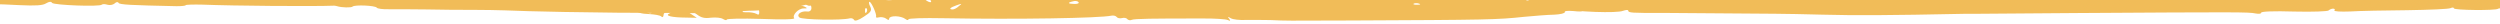
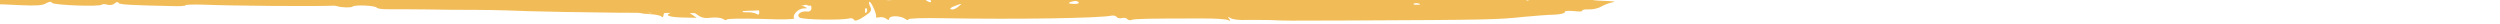
<svg xmlns="http://www.w3.org/2000/svg" width="1440" height="14" viewBox="0 0 1440 14" fill="none">
  <g clip-path="url(#clip0_1594_5407)">
-     <path fill-rule="evenodd" clip-rule="evenodd" d="M877.84 -7.519C878.633 -7.517 878.947 -6.944 878.469 -6.372C877.832 -5.687 878.617 -3.853 879.879 -2.361C881.299 -0.755 881.927 0.506 881.293 0.504C877.964 0.497 889.047 3.614 896.651 4.89C908.69 6.864 931.197 7.716 934.849 6.236C936.595 5.667 937.864 5.556 937.861 6.128C937.856 7.388 940.075 7.507 956.879 7.431C959.573 7.437 1008.24 7.775 1022.66 7.922C1027.89 7.934 1039.94 8.19 1049.61 8.441C1068.95 8.942 1087.18 8.869 1132.36 7.94L1137.91 7.952C1139.02 7.955 1165.33 7.785 1196.25 7.511C1289.14 6.919 1295.48 6.933 1299.13 7.743C1301.03 8.09 1302.45 7.979 1302.46 7.292C1302.46 6.605 1309.44 6.277 1321.48 6.648C1332.1 6.901 1340.82 6.577 1341.3 6.005C1341.94 5.434 1343.05 4.979 1343.84 4.981C1344.79 4.983 1345.11 5.441 1344.63 6.013C1344.15 6.584 1348.11 6.822 1353.66 6.606C1359.05 6.274 1373.8 5.964 1386.48 5.878C1399.16 5.678 1410.42 5.245 1411.53 4.675C1412.49 4.219 1413.44 4.221 1413.43 4.794C1413.43 5.939 1437.68 6.108 1438.8 5.08C1439.27 4.623 1442.6 4.63 1446.25 5.211C1450.05 5.678 1452.59 5.569 1452.11 5.11C1451.01 3.733 1455.13 3.857 1460.04 5.242C1462.25 5.82 1464.16 5.938 1464.16 5.366C1464.16 4.793 1465.59 4.568 1467.33 4.915C1469.07 5.262 1471.45 4.924 1472.57 4.24C1473.84 3.556 1477.64 3.221 1481.29 3.572C1485.09 3.81 1487.63 3.587 1487.15 3.013C1486.68 2.439 1487 1.753 1487.95 1.297C1488.75 0.955 1489.54 1.186 1489.54 1.759C1489.54 2.446 1490.96 3.022 1492.7 3.025C1494.45 3.029 1495.88 2.46 1495.88 1.888C1495.88 1.2 1495.25 0.741 1494.3 0.739C1493.51 0.737 1493.19 -0.065 1493.67 -0.98C1494.47 -2.352 1493.52 -2.584 1489.71 -2.249C1485.91 -1.914 1484.8 -2.26 1485.12 -3.748C1485.45 -4.892 1484.5 -5.467 1482.91 -5.47C1481.33 -5.359 1480.38 -5.59 1480.85 -6.047C1481.17 -6.505 1480.55 -8.224 1479.28 -9.944C1478.02 -11.665 1477.55 -13.04 1478.19 -13.153C1478.82 -13.151 1477.87 -13.611 1476.13 -14.073C1474.39 -14.65 1469.16 -15.005 1464.72 -14.901C1457.9 -14.687 1456.8 -14.918 1458.23 -16.175C1459.5 -17.431 1459.19 -17.547 1456.17 -17.21C1454.11 -16.871 1452.05 -16.647 1451.57 -16.533C1451.1 -16.42 1449.03 -16.424 1446.97 -16.544C1444.28 -16.664 1443.64 -16.322 1444.59 -15.175C1445.38 -14.372 1446.17 -12.652 1446.32 -11.507C1446.79 -9.559 1446.47 -9.56 1443.31 -12.086C1441.26 -13.579 1440.31 -15.185 1440.95 -15.527C1441.74 -15.983 1441.43 -16.671 1440.32 -17.131C1439.21 -17.706 1437.31 -17.138 1435.56 -15.539C1432.85 -13.14 1432.69 -13.141 1431.75 -15.433C1430.34 -18.757 1428.12 -18.304 1429.05 -14.866C1429.36 -13.263 1430.47 -12.001 1431.42 -11.998C1432.37 -11.996 1432.69 -11.652 1432.21 -11.31C1431.57 -10.967 1429.67 -11.315 1427.77 -12.007C1424.77 -13.158 1424.61 -13.159 1426.5 -10.979C1427.45 -9.717 1428.87 -8.912 1429.35 -9.14C1429.98 -9.368 1430.46 -8.909 1430.45 -7.993C1430.45 -7.077 1429.49 -6.277 1428.22 -6.28C1427.12 -6.283 1426.32 -6.628 1426.49 -7.2C1426.65 -7.658 1425.86 -9.263 1424.76 -10.754C1423.65 -12.245 1423.34 -13.734 1423.98 -14.191C1427.63 -16.015 1425.74 -17.508 1420.5 -17.176C1416.7 -17.07 1414.64 -17.418 1414.01 -18.564C1413.22 -19.826 1412.59 -19.827 1410.2 -18.23C1407.82 -16.746 1407.19 -16.633 1407.19 -17.893C1407.2 -19.267 1406.88 -19.153 1405.61 -17.782C1404.65 -16.753 1404.8 -15.837 1405.75 -15.377C1406.86 -14.916 1406.38 -14.345 1404.96 -14.005C1403.05 -13.436 1402.42 -14.01 1402.43 -15.957C1402.44 -17.904 1401.17 -19.051 1397.85 -19.86C1395.47 -20.438 1392.46 -20.56 1391.19 -20.104C1390.08 -19.534 1388.65 -19.309 1388.02 -19.654C1387.38 -19.884 1386.43 -19.657 1385.8 -18.971C1385.32 -18.4 1384.05 -17.83 1383.1 -17.832C1381.99 -17.835 1382.15 -18.407 1383.26 -19.435C1384.85 -20.691 1384.54 -21.264 1382 -21.843C1380.1 -22.191 1377.88 -22.195 1376.77 -21.625C1374.07 -20.486 1370.9 -20.494 1366.47 -21.534C1363.62 -22.228 1363.14 -22 1363.77 -20.395C1364.24 -19.363 1363.61 -19.708 1362.34 -21.2C1360.77 -23.035 1359.82 -23.496 1359.34 -22.466C1358.86 -21.208 1357.75 -21.325 1353.63 -22.823C1350.78 -23.745 1348.88 -24.207 1349.36 -23.634C1350.62 -22.257 1345.06 -21.124 1343.17 -22.503C1341.27 -23.881 1336.83 -24.12 1338.1 -22.743C1339.2 -21.366 1326.36 -21.281 1322.72 -22.663C1320.66 -23.584 1319.24 -23.587 1317.96 -22.674C1315.74 -21.076 1313.2 -21.081 1314.48 -22.567C1315.11 -23.253 1312.9 -23.716 1308.93 -23.725C1304.97 -23.734 1302.75 -24.197 1303.39 -24.882C1304.98 -26.825 1302.6 -26.144 1298.95 -23.633C1295.93 -21.693 1295.45 -21.579 1294.98 -23.069C1294.67 -24.215 1293.72 -24.561 1292.61 -24.105C1288.95 -22.51 1281.19 -22.757 1278.34 -24.71C1273.44 -27.927 1252.99 -27.057 1255.83 -23.73C1257.25 -22.123 1255.51 -22.471 1252.82 -24.538C1251.4 -25.457 1250.29 -25.803 1250.29 -25.116C1250.28 -24.429 1249.17 -23.859 1247.74 -23.862C1246.48 -23.865 1245.68 -24.325 1246.32 -25.011C1246.8 -25.582 1245.22 -25.929 1242.52 -25.821C1239.98 -25.712 1238.24 -25.258 1238.55 -24.799C1239.66 -23.423 1236.17 -22.629 1229.19 -22.53C1225.54 -22.538 1221.58 -21.975 1220.47 -21.405C1219.04 -20.492 1218.72 -20.607 1219.36 -21.865C1220.16 -23.238 1219.37 -23.583 1216.35 -23.36C1213.82 -23.137 1211.6 -23.715 1210.65 -24.862C1209.71 -26.085 1209.18 -26.125 1209.07 -24.98C1209.06 -23.835 1207.32 -22.808 1205.1 -22.584C1203.03 -22.245 1201.61 -22.478 1202.09 -22.935C1202.56 -23.506 1202.09 -23.965 1201.3 -23.967C1200.35 -23.969 1199.55 -23.398 1199.55 -22.826C1199.54 -22.024 1198.28 -22.142 1195.9 -23.063C1190.84 -25.136 1186.88 -25.373 1186.87 -23.656C1186.86 -21.938 1186.55 -21.939 1176.08 -21.276C1172.43 -21.055 1169.42 -21.405 1169.43 -21.977C1169.43 -22.55 1168.64 -22.666 1167.68 -22.21C1166.73 -21.869 1160.86 -21.424 1154.68 -21.209C1147.86 -21.11 1143.26 -20.548 1142.78 -19.747C1142.46 -18.947 1141.51 -18.376 1140.72 -18.378C1139.77 -18.38 1139.45 -18.839 1139.93 -19.41C1141.52 -21.124 1135.98 -21.938 1133.28 -20.456C1131.37 -19.315 1130.73 -19.316 1130.26 -20.463C1129.79 -21.151 1128.84 -21.611 1128.05 -21.155C1127.25 -20.813 1126.62 -21.272 1126.63 -22.188C1126.63 -23.906 1117.75 -23.582 1116.16 -21.754C1115.68 -21.182 1114.57 -20.727 1113.78 -20.729C1112.83 -20.731 1112.67 -21.304 1113.31 -22.104C1114.1 -22.904 1113.63 -23.134 1112.04 -22.679C1110.62 -22.339 1108.71 -22.687 1107.61 -23.376C1106.19 -24.41 1105.87 -24.411 1106.5 -23.493C1107.13 -22.69 1106.49 -21.776 1105.06 -21.435C1103.79 -21.095 1103 -21.211 1103.48 -21.782C1103.96 -22.354 1103.33 -23.157 1101.9 -23.504C1100.63 -23.85 1100 -23.737 1100.47 -23.049C1100.95 -22.361 1100.63 -21.903 1099.83 -21.905C1096.82 -21.912 1095.71 -21.685 1092.69 -20.547C1090.63 -19.75 1090.15 -19.751 1090.79 -20.666C1091.43 -21.352 1090.96 -21.925 1089.53 -21.928C1088.26 -21.931 1086.67 -21.362 1086.2 -20.676C1085.4 -19.991 1084.45 -20.108 1083.35 -21.37C1081.61 -22.862 1080.97 -22.749 1077 -20.239C1073.5 -17.842 1072.71 -17.615 1072.71 -19.218C1072.72 -20.707 1072.25 -20.822 1070.5 -19.796C1068.75 -18.769 1068.12 -18.77 1067.64 -19.802C1067.33 -20.604 1065.75 -21.295 1064.32 -21.527C1062.9 -21.645 1061.94 -21.303 1062.58 -20.729C1063.05 -20.156 1062.25 -19.7 1060.99 -19.702C1059.56 -19.706 1058.45 -20.281 1058.46 -21.082C1058.46 -22.113 1057.98 -22.114 1056.55 -21.087C1054.49 -19.602 1047.99 -19.274 1046.88 -20.65C1046.57 -21.109 1046.57 -20.765 1046.72 -20.078C1047.5 -18.015 1044.18 -18.252 1040.54 -20.55C1037.85 -22.388 1037.54 -22.389 1036.1 -20.789C1035.15 -19.532 1033.08 -19.078 1029.6 -19.315C1026.75 -19.665 1022.78 -19.216 1020.88 -18.533C1018.33 -17.508 1015.64 -17.514 1011.05 -18.441C1006.29 -19.253 1004.23 -19.258 1003.28 -18.229C1002.64 -17.544 1000.74 -16.975 998.992 -16.979C997.248 -16.983 995.977 -16.299 996.291 -15.497C996.446 -14.58 995.968 -14.238 995.019 -14.698C994.07 -15.158 993.599 -16.19 994.078 -16.99C994.558 -17.905 993.767 -18.365 992.181 -18.14C990.753 -17.914 989.484 -17.688 989.483 -17.573C989.483 -17.459 986.787 -17.236 983.457 -17.014C978.383 -16.682 977.274 -16.914 976.016 -19.092C975.072 -20.926 974.597 -21.042 974.591 -19.668C974.423 -17.493 969.662 -16.129 965.862 -17.168C964.279 -17.63 963.009 -17.175 962.369 -15.917C961.57 -14.43 960.935 -14.317 959.989 -15.464C959.359 -16.267 957.301 -17.073 955.558 -17.306C952.548 -17.656 951.593 -16.628 952.055 -13.65C952.211 -13.077 951.261 -13.308 950.157 -14.456C948.577 -15.833 946.042 -16.182 939.542 -15.968C934.785 -15.75 930.661 -15.072 930.341 -14.386C930.02 -13.585 929.07 -13.701 927.647 -14.621C926.541 -15.425 925.911 -16.342 926.23 -16.799C926.707 -17.256 925.599 -17.488 923.854 -17.377C922.111 -17.381 920.999 -16.926 921.473 -16.467C921.788 -16.008 920.517 -15.438 918.454 -14.985C913.219 -13.966 912.585 -14.082 912.594 -16.258C912.601 -17.861 911.967 -17.748 909.263 -15.578C906.718 -13.637 905.448 -13.296 904.66 -14.329C903.871 -15.247 902.604 -15.364 901.333 -14.794C898.474 -13.541 888.804 -13.448 888.809 -14.708C888.811 -15.166 887.543 -15.054 885.796 -14.486C884.208 -13.802 882.306 -13.692 881.673 -14.152C880.409 -15.07 876.112 -11.187 876.103 -9.011C876.1 -8.21 876.889 -7.521 877.84 -7.519ZM883.693 -4.643C884.167 -4.298 883.688 -3.383 882.575 -2.584C880.985 -1.557 880.827 -1.672 881.785 -3.273C882.266 -4.417 883.219 -4.988 883.693 -4.643ZM911.944 -12.48C913.214 -12.821 913.847 -12.705 913.369 -12.019C912.89 -11.333 911.779 -10.878 910.828 -10.88C908.608 -10.885 909.087 -11.685 911.944 -12.48ZM941.105 -10.812C941.898 -10.81 942.688 -10.35 942.685 -9.663C942.683 -9.09 941.888 -8.52 941.095 -8.521C940.144 -8.524 939.512 -9.098 939.515 -9.67C939.518 -10.357 940.154 -10.814 941.105 -10.812ZM984.397 -14.264C985.818 -13.116 985.659 -13.002 983.443 -13.694C981.859 -14.041 981.069 -14.729 981.547 -15.072C982.024 -15.414 983.29 -15.068 984.397 -14.264ZM1028.31 -15.196C1029.1 -15.194 1029.89 -14.62 1029.89 -13.932C1029.89 -13.36 1029.09 -13.133 1028.3 -13.478C1027.35 -13.824 1026.72 -14.398 1026.72 -14.741C1026.72 -14.97 1027.36 -15.198 1028.31 -15.196ZM1081.92 -21.373C1082.39 -21.028 1081.91 -20.113 1080.8 -19.314C1079.21 -18.287 1079.05 -18.402 1080.01 -20.003C1080.49 -21.147 1081.44 -21.718 1081.92 -21.373ZM1086.18 -16.669C1087.44 -16.208 1088.55 -15.747 1088.55 -15.518C1088.55 -15.289 1087.44 -15.063 1086.17 -15.065C1084.9 -15.068 1083.8 -15.529 1083.8 -16.216C1083.8 -16.788 1084.91 -17.015 1086.18 -16.669ZM1192.26 -23.987C1192.58 -23.987 1193.37 -23.183 1193.84 -22.152C1194.31 -21.235 1194.15 -20.777 1193.2 -21.122C1191.62 -21.813 1190.99 -23.99 1192.26 -23.987ZM1273.75 -25.521C1274.22 -25.177 1273.74 -24.262 1272.63 -23.463C1271.04 -22.436 1270.88 -22.551 1271.84 -24.152C1272.32 -25.296 1273.27 -25.866 1273.75 -25.521ZM1322.39 -18.771C1323.65 -18.768 1324.29 -18.308 1323.81 -17.737C1323.33 -17.165 1322.22 -17.053 1321.43 -17.399C1319.37 -18.434 1319.69 -18.777 1322.39 -18.771ZM1358.79 -6.207C1359.27 -5.863 1358.47 -5.178 1356.88 -4.838C1354.66 -4.156 1354.5 -4.27 1355.93 -5.412C1357.05 -6.211 1358.32 -6.552 1358.79 -6.207ZM1371.37 -19.004C1371.85 -19.003 1372.64 -18.543 1373.11 -17.855C1373.58 -17.281 1373.26 -16.709 1372.47 -16.711C1371.52 -16.713 1370.73 -17.288 1370.73 -17.86C1370.73 -18.547 1371.05 -19.005 1371.37 -19.004ZM1378.63 -12.69C1379.43 -13.031 1380.22 -12.572 1380.22 -11.541C1380.21 -10.511 1379.42 -10.054 1378.62 -10.4C1377.68 -10.745 1377.04 -11.319 1377.04 -11.548C1377.05 -11.777 1377.68 -12.348 1378.63 -12.69ZM1382.14 -16.346C1383.4 -16 1382.93 -15.657 1381.18 -15.661C1379.44 -15.551 1378.49 -15.896 1379.13 -16.238C1379.6 -16.581 1381.03 -16.692 1382.14 -16.346ZM1384.35 -14.394C1385.62 -14.392 1386.25 -13.818 1385.77 -13.246C1385.13 -12.561 1384.02 -12.334 1383.23 -12.679C1381.02 -13.715 1381.5 -14.401 1384.35 -14.394ZM1394.67 -18.379C1396.57 -18.833 1398.79 -18.599 1399.9 -17.795C1401.16 -16.647 1401.16 -16.532 1399.74 -17.108C1398.79 -17.454 1397.52 -17.342 1396.88 -16.656C1395.61 -15.171 1391.33 -15.18 1391.33 -16.554C1391.34 -17.127 1392.77 -18.04 1394.67 -18.379ZM1411.9 -6.317C1413.64 -5.626 1415.06 -4.821 1415.06 -4.478C1415.06 -4.249 1413.63 -4.481 1411.89 -5.172C1410.15 -5.863 1408.73 -6.668 1408.73 -7.011C1408.73 -7.24 1410.16 -7.008 1411.9 -6.317ZM1427.73 -2.846C1428.53 -2.844 1429.32 -2.27 1429.31 -1.583C1429.31 -1.01 1428.52 -0.783 1427.73 -1.129C1426.78 -1.474 1426.15 -2.048 1426.15 -2.392C1426.15 -2.621 1426.78 -2.848 1427.73 -2.846ZM1436.62 -5.46C1437.09 -4.657 1438.52 -4.425 1439.95 -4.765C1441.54 -5.22 1442.17 -4.989 1441.53 -4.304C1440.9 -3.618 1441.21 -2.816 1442.32 -2.584C1443.43 -2.238 1443.11 -1.781 1441.36 -1.327C1439.93 -0.872 1438.98 -0.989 1439.46 -1.56C1439.94 -2.132 1439.31 -2.82 1438.04 -3.281C1436.77 -3.627 1435.67 -4.546 1435.83 -5.347C1435.83 -6.378 1436.15 -6.491 1436.62 -5.46ZM1467.38 -6.765C1472.77 -6.753 1473.72 -5.605 1469.12 -4.7C1466.9 -4.361 1462.62 -5.63 1462.63 -6.775L1467.38 -6.765ZM1469.31 -13.745C1474.07 -13.505 1477.23 -12.01 1475.96 -10.524C1475.32 -9.838 1474.37 -9.841 1473.26 -10.645C1472.32 -11.334 1470.26 -11.911 1468.67 -11.915C1467.09 -11.918 1465.82 -12.379 1465.82 -12.837C1465.83 -13.409 1467.41 -13.749 1469.31 -13.745ZM1476.72 -2.85C1474.98 -3.656 1475.14 -3.885 1477.36 -3.88C1480.53 -3.872 1480.36 -1.354 1477.19 -0.903C1475.76 -0.677 1475.76 -0.791 1477.03 -1.247C1478.3 -1.702 1478.14 -2.16 1476.72 -2.85ZM1477.21 -7.773C1477.85 -7.428 1478.48 -6.74 1478.48 -6.053C1478.47 -5.48 1477.84 -5.023 1477.2 -5.025C1476.41 -5.027 1475.78 -5.83 1475.78 -6.746C1475.79 -7.662 1476.42 -8.118 1477.21 -7.773Z" fill="#F1BC58" />
    <path fill-rule="evenodd" clip-rule="evenodd" d="M365.523 5.752C366.896 7.154 369.558 8.01 373.678 8.093C377.001 8.275 380.311 8.8 380.919 9.5C381.526 10.199 382.177 9.754 382.222 8.61C382.266 7.465 383.406 6.686 384.991 6.718C387.21 6.763 387.359 6.995 385.585 7.761C382.679 9.077 386.922 10.079 395.325 10.135L401.346 10.257L397.945 8.011C396.088 6.828 395.335 5.782 396.286 5.801C397.395 5.824 399.574 6.899 401.422 8.311C403.886 10.193 405.77 10.69 409.437 10.191C412.303 9.905 415.304 10.195 416.387 10.905C417.628 11.617 418.57 11.865 418.592 11.293C418.614 10.72 427.501 10.557 438.43 10.892C450.623 11.368 458.084 11.175 457.477 10.476C456.117 8.73 459.917 4.798 462.928 4.858C465.146 4.903 465.155 4.674 463.443 3.838C462.198 3.24 460.146 2.969 458.707 3.284C456.792 3.589 456.96 3.363 459.055 2.489C461.151 1.615 462.581 1.529 463.972 2.474C465.054 3.183 466.309 3.552 466.639 3.215C467.123 2.996 467.413 3.689 467.369 4.834C467.32 6.093 466.18 6.872 464.921 6.617C461.29 6.2 458.507 8.435 460.505 10.079C462.041 11.37 484.701 11.828 489.508 10.551C490.467 10.341 491.563 10.707 492.008 11.518C492.293 12.326 494.539 11.684 497.471 9.681C501.697 7.017 502.371 6 501.192 3.685C500.453 2.296 500.343 1.033 500.819 1.043C501.928 1.065 505.134 8.347 504.61 9.596C504.271 10.162 505.217 10.296 506.34 9.975C507.621 9.657 509.509 10.039 510.433 10.745C511.665 11.687 512.141 11.696 512.181 10.666C512.212 9.865 513.819 9.325 515.879 9.366C517.939 9.408 520.293 10.028 521.371 10.852C522.45 11.676 523.237 11.806 523.264 11.119C523.286 10.547 531.861 10.262 543.428 10.496C586.058 11.244 633.187 10.479 640.222 9.018C641.34 8.812 642.599 9.066 643.206 9.766C643.654 10.462 645.072 10.72 646.353 10.402C647.475 10.081 648.893 10.339 649.341 11.035C649.953 11.62 651.053 11.872 651.863 11.43C653.475 10.775 663.471 10.634 692.333 10.645C699.472 10.56 706.114 11.038 707.206 11.519C708.605 12.234 708.931 12.012 708.025 10.848C706.964 9.566 707.127 9.455 708.989 10.524C710.23 11.236 714.019 11.656 717.514 11.498C721.005 11.454 727.348 11.468 731.785 11.558C741.917 11.992 739.065 11.934 777.764 11.801C856.753 11.451 862.625 11.341 877.754 9.7C883.802 9.135 891.756 8.494 895.246 8.45C898.741 8.291 901.462 7.659 901.33 6.969C901.04 6.276 903.108 6.089 906.586 6.388C909.583 6.793 911.81 6.608 911.353 6.141C911.054 5.677 912.493 5.362 914.87 5.41C917.243 5.573 920.601 4.839 922.389 3.73C924.172 2.735 927.068 1.648 928.825 1.34C930.739 1.035 929.956 0.79 926.474 0.605C916.496 0.288 915.242 -0.081 917.033 -1.304C919.64 -3.085 919.108 -5.73 916.225 -4.986C914.944 -4.669 914.314 -4.796 914.812 -5.359C915.309 -5.921 915.024 -6.729 914.091 -7.206C913.158 -7.683 912.876 -8.605 913.537 -9.279C914.043 -10.071 912.582 -9.184 910.451 -7.394C908.161 -5.608 905.581 -4.514 904.807 -4.988C902.624 -5.949 904.333 -9.122 906.696 -8.73C907.643 -8.597 908.629 -9.493 908.995 -10.746C909.541 -12.568 909.387 -12.685 908.066 -11.337C906.745 -9.989 905.957 -10.12 903.176 -12.009C901.014 -13.504 900.273 -13.48 900.953 -11.939C901.987 -9.971 901.824 -9.86 899.351 -11.514C895.474 -13.768 885.825 -14.422 885.745 -12.362C885.71 -11.446 884.878 -10.432 883.751 -9.996C882.624 -9.561 882.47 -9.679 883.135 -10.467C884.293 -11.704 883.672 -12.06 878.927 -12.385C877.981 -12.519 876.573 -13.005 875.965 -13.705C875.2 -14.408 874.249 -14.427 872.946 -13.537C871.968 -12.869 870.053 -12.565 868.958 -12.93C867.703 -13.299 865.467 -12.886 864.01 -12.114C861.738 -10.785 861.421 -10.792 862.742 -12.14C863.742 -13.38 863.117 -13.621 858.975 -13.132C855.788 -12.739 854.207 -12.885 854.868 -13.559C855.366 -14.122 854.899 -14.36 853.618 -14.043C851.536 -13.512 845.334 -13.065 839.299 -12.843C837.552 -12.764 836.895 -12.204 837.503 -11.505C838.105 -10.691 837.313 -10.707 835.13 -11.667C832.476 -12.752 831.05 -12.781 829.267 -11.786C827.48 -10.677 826.85 -10.804 826.111 -12.193C825.236 -14.159 814.474 -14.72 812.656 -12.809C812 -12.25 810.257 -12.285 808.69 -12.775C806.969 -13.383 805.235 -13.647 804.442 -13.663C803.804 -13.561 803.346 -14.029 803.378 -14.83C803.404 -15.517 802.445 -15.307 801.287 -14.07C799.644 -12.614 798.685 -12.405 797.932 -13.451C797.021 -14.5 796.229 -14.516 794.446 -13.521C792.826 -12.638 790.924 -12.676 787.628 -13.545C785.119 -14.283 782.593 -14.563 782.263 -14.226C781.778 -14.007 781.017 -14.824 780.432 -16.096C779.566 -18.29 779.249 -18.296 777.131 -16.85C775.669 -15.963 773.75 -15.544 772.817 -16.021C771.884 -16.498 771.549 -16.047 772.139 -14.889C772.719 -13.503 772.077 -13.287 769.238 -13.688C766.874 -14.079 764.951 -13.545 763.955 -12.42C762.789 -10.954 762.15 -10.853 761.244 -12.017C760.641 -12.831 760.998 -13.854 762.288 -14.401C763.415 -14.836 763.921 -15.628 763.305 -16.099C762.848 -16.566 761.254 -16.369 760.118 -15.705C758.494 -14.707 757.389 -14.844 756.003 -15.903C754.458 -16.965 754.295 -16.854 755.03 -15.35C755.619 -14.192 755.267 -13.283 754.316 -13.302C753.365 -13.322 753.013 -12.412 753.607 -11.369C754.038 -10.215 754.015 -9.643 753.399 -10.113C752.312 -10.708 751.455 -13.131 751.249 -15.999C751.108 -16.46 750.012 -16.826 748.745 -16.852C747.477 -16.877 746.354 -16.556 746.337 -16.098C746.314 -15.526 744.717 -15.215 742.652 -15.142C740.751 -15.18 735.508 -14.943 730.895 -14.578C724.218 -14.14 722.166 -14.411 720.01 -16.058C718.262 -17.316 717.681 -17.327 718.267 -16.093C718.997 -14.475 718.192 -14.148 712.971 -14.482C709.644 -14.55 707.126 -15.059 707.461 -15.51C707.949 -15.844 706.061 -16.226 703.53 -16.392C700.995 -16.443 698.442 -16.036 697.944 -15.474C697.288 -14.914 695.844 -14.485 694.577 -14.511C693.309 -14.537 692.535 -15.01 693.028 -15.459C693.362 -15.91 692.275 -16.505 690.374 -16.543C688.318 -16.699 687.676 -16.483 688.767 -16.003C690.013 -15.405 690.135 -14.486 689.145 -13.475C687.824 -12.127 687.507 -12.134 687.556 -13.393C687.591 -14.309 686.654 -14.671 685.21 -14.242C683.929 -13.924 680.927 -14.214 678.577 -14.949C676.381 -15.566 674.008 -15.729 673.515 -15.281C673.022 -14.832 669.989 -14.321 666.969 -14.153C663.954 -14.099 660.912 -13.359 660.247 -12.571C659.257 -11.56 658.94 -11.566 658.984 -12.711C659.011 -13.398 657.77 -14.11 656.185 -14.142C653.967 -14.187 653.799 -13.961 655.824 -13.004C657.223 -12.288 657.364 -11.827 656.255 -11.85C655.146 -11.872 653.596 -12.82 652.849 -13.98C651.938 -15.03 651.159 -15.389 651.132 -14.703C651.066 -12.986 639.652 -13.102 638.134 -14.851C637.223 -15.9 636.906 -15.907 636.866 -14.877C636.835 -14.075 635.066 -13.424 632.847 -13.469C630.629 -13.514 628.868 -13.091 628.841 -12.404C628.819 -11.832 630.078 -11.577 631.518 -11.892C633.758 -12.419 633.912 -12.302 632.133 -11.421C630.839 -10.76 628.929 -10.57 627.833 -10.935C626.891 -11.184 625.262 -10.071 624.24 -8.259C623.223 -6.561 622.4 -5.776 622.431 -6.577C622.352 -8.641 619.486 -8.355 618.447 -6.085C617.068 -3.249 609.365 -0.885 609.458 -3.289C609.493 -4.204 610.145 -4.649 611.078 -4.172C612.636 -3.453 619.944 -7.888 618.553 -8.832C618.091 -9.185 616.335 -8.877 614.873 -7.99C613.039 -7.035 612.834 -7.191 614.257 -8.461C615.569 -9.58 617.814 -10.222 619.232 -9.964C620.649 -9.706 622.736 -10.351 623.889 -11.473C625.382 -13.162 625.241 -13.623 623.806 -13.422C622.688 -13.216 621.407 -12.898 620.918 -12.565C620.43 -12.231 617.692 -11.141 614.799 -10.168C609.812 -8.322 609.495 -8.328 606.568 -10.564C603.18 -13.152 601.142 -13.767 602.801 -11.556C603.562 -10.739 603.078 -10.52 601.353 -11.013C599.94 -11.385 598.505 -11.185 597.998 -10.393C597.166 -9.379 596.849 -9.386 596.097 -10.432C595.507 -11.589 593.918 -11.507 589.433 -10.338C585.479 -9.272 584.693 -9.441 587.073 -10.844C590.155 -12.614 590.331 -13.069 588.293 -13.683C587.039 -14.052 586.401 -13.95 586.85 -13.254C587.298 -12.557 586.33 -12.119 584.587 -12.154C582.844 -12.189 581.083 -11.767 580.427 -11.207C579.097 -9.63 569.92 -10.16 571.091 -11.74C571.593 -12.417 571.109 -12.198 569.806 -11.307C567.349 -9.295 561.287 -8.387 562.943 -10.186C564.273 -11.763 563.164 -11.786 556.75 -9.968C551.943 -8.691 550.834 -8.713 548.035 -10.144C546.019 -11.331 544.756 -11.471 544.725 -10.669C544.698 -9.983 544.055 -9.767 543.118 -10.129C542.339 -10.489 541.85 -10.155 542.295 -9.344C542.739 -8.533 542.369 -7.166 541.541 -6.266C540.378 -4.915 539.428 -4.934 537.725 -6C536.646 -6.824 534.908 -6.973 534.256 -6.528C533.446 -6.086 533.459 -6.43 534.124 -7.218C534.789 -8.007 536.07 -8.324 536.849 -7.965C537.624 -7.491 538.266 -7.707 538.293 -8.394C538.386 -10.798 534.905 -10.983 532.602 -8.853C531.118 -7.394 529.031 -6.749 527.139 -7.016C525.405 -7.28 523.97 -7.08 523.943 -6.393C523.921 -5.821 523.111 -5.379 522.16 -5.398C521.368 -5.414 521.073 -5.993 521.571 -6.556C522.073 -7.233 521.456 -7.704 520.03 -7.732C518.446 -7.765 517.992 -8.346 518.657 -9.135C519.318 -9.809 518.2 -9.602 516.258 -8.611C514.163 -7.737 511.447 -7.219 510.351 -7.585C508.938 -7.957 508.124 -7.401 508.079 -6.256C508.013 -4.539 507.691 -4.431 505.368 -5.853C503.669 -7.033 503.194 -7.042 503.951 -6.11C504.553 -5.296 504.21 -4.616 503.417 -4.632C501.199 -4.677 501.257 -6.165 503.537 -7.723C504.677 -8.501 504.704 -9.188 503.771 -9.665C502.838 -10.142 501.069 -9.491 499.919 -8.483C497.612 -6.239 493.774 -5.4 493.836 -7.002C493.858 -7.575 492.458 -8.29 490.729 -8.669C488.369 -9.175 487.559 -8.733 487.502 -7.245C487.404 -4.727 490.194 -3.067 494.015 -3.448C495.609 -3.645 496.863 -3.275 496.841 -2.703C496.818 -2.131 495.058 -1.708 492.839 -1.753C490.621 -1.798 488.896 -2.291 488.918 -2.863C488.94 -3.436 488.152 -3.566 487.025 -3.131C486.057 -2.692 485.744 -2.813 486.246 -3.49C486.907 -4.164 486.317 -5.322 485.08 -6.149C483.844 -6.975 483.255 -8.133 483.919 -8.921C484.421 -9.598 483.946 -9.608 482.647 -8.832C481.507 -8.054 478.787 -7.421 476.727 -7.463C473.716 -7.524 473.223 -7.076 473.939 -5.114C474.665 -3.381 474.489 -2.926 473.239 -3.41C472.306 -3.887 471.567 -5.276 471.616 -6.535C471.691 -8.481 471.22 -8.605 468.487 -7.63C466.717 -6.978 465.238 -5.634 465.193 -4.489C465.131 -2.886 464.81 -2.778 463.758 -4.289C462.843 -5.224 462.729 -6.372 463.231 -7.049C463.728 -7.611 463.416 -7.732 462.448 -7.294C461.321 -6.858 460.484 -5.73 460.448 -4.814C460.408 -3.784 459.277 -3.234 457.543 -3.498C455.967 -3.759 455.056 -4.809 455.418 -5.947C455.774 -6.971 455.176 -7.899 454.225 -7.918C453.433 -7.934 452.618 -7.378 452.587 -6.577C452.561 -5.89 451.623 -6.253 450.404 -7.537C448.982 -9.017 448.294 -8.993 448.34 -7.465C448.564 -5.054 443.304 -4.359 441.007 -6.467C440.241 -7.17 440.214 -6.483 440.636 -5.1C441.353 -3.138 440.851 -2.461 439.108 -2.497C437.682 -2.525 436.604 -3.349 436.639 -4.265C436.675 -5.18 435.914 -5.998 434.963 -6.017C434.171 -6.033 433.836 -5.582 434.285 -4.885C434.887 -4.071 433.778 -4.094 431.115 -4.949C427.823 -5.932 426.071 -5.739 422.519 -4.092C418.962 -2.331 417.527 -2.131 415.986 -3.308C414.442 -4.37 414.283 -4.373 415.036 -3.327C415.788 -2.281 414.978 -1.839 412.601 -1.887C410.224 -1.935 409.608 -2.406 410.599 -3.417C411.422 -4.202 410.775 -3.872 409.146 -2.759C406.694 -0.861 405.58 -0.769 402.297 -1.981C397.288 -3.686 391.746 -3.913 393.106 -2.167C393.704 -1.239 393.229 -1.248 391.2 -2.091C386.517 -4.019 379.65 -2.783 380.182 -0.138C380.45 1.128 380.107 1.808 379.169 1.446C378.395 0.972 377.884 1.878 378.143 3.372C378.235 5.092 377.57 5.881 376.311 5.626C375.048 5.486 374.559 5.82 375.166 6.519C375.62 7.101 375.439 7.671 374.488 7.651C373.696 7.635 372.605 7.155 371.997 6.455C371.544 5.873 369.964 5.727 368.525 6.041C366.922 6.467 366.297 6.226 366.958 5.552C367.618 4.878 367.015 4.064 365.765 3.58C362.944 2.721 362.777 2.947 365.523 5.752ZM398.298 2.978C399.104 2.651 399.887 2.896 399.865 3.468C399.839 4.155 399.024 4.711 398.232 4.695C397.281 4.676 396.656 4.434 396.665 4.205C396.678 3.862 397.334 3.302 398.298 2.978ZM426.811 -4.349C427.616 -4.676 428.232 -4.206 428.197 -3.29C428.161 -2.374 427.51 -1.929 426.731 -2.289C426.11 -2.645 425.494 -3.116 425.503 -3.345C425.512 -3.573 426.163 -4.018 426.811 -4.349ZM432.156 5.038C433.093 5.4 433.106 5.057 431.874 4.116C429.419 2.004 429.49 0.173 432.121 1.83C433.362 2.542 434.943 2.689 435.594 2.244C436.404 1.802 436.391 2.145 435.73 2.819C435.065 3.607 435.197 4.297 435.831 4.31C436.624 4.326 437.217 5.369 437.323 6.746C437.415 8.466 436.926 8.8 435.689 7.973C434.602 7.378 432.239 6.987 430.333 7.063C427.476 7.12 427.168 6.884 428.484 5.651C429.466 4.869 431.064 4.557 432.156 5.038ZM437.29 -0.586C438.702 -0.214 439.473 0.375 438.988 0.594C438.5 0.928 437.553 0.794 436.62 0.317C434.125 -0.765 434.627 -1.442 437.29 -0.586ZM499.088 4.788C499.55 5.141 499.668 6.174 499.162 6.966C498.651 7.872 498.189 7.519 498.238 6.26C498.128 4.998 498.63 4.321 499.088 4.788ZM511.885 -2.17C513.153 -2.144 514.561 -1.657 515.01 -0.961C515.617 -0.261 514.174 0.168 511.797 0.12C509.42 0.071 508.011 -0.415 508.672 -1.089C509.174 -1.766 510.618 -2.195 511.885 -2.17ZM520.174 -3.262C522.767 -4.699 522.921 -4.581 520.795 -2.906C518.659 -1.002 517.369 -0.455 517.405 -1.371C517.414 -1.6 518.717 -2.49 520.174 -3.262ZM534.043 -1.034C535.293 -0.551 536.371 0.273 536.349 0.845C536.322 1.532 535.376 1.398 533.981 0.568C532.744 -0.259 531.666 -1.082 531.675 -1.311C531.684 -1.54 532.789 -1.403 534.043 -1.034ZM550.852 3.086C554.228 1.894 554.387 1.898 552.26 3.573C551.107 4.695 549.491 5.464 548.699 5.448C546.322 5.4 547.154 4.386 550.852 3.086ZM569.24 -4.904C570.521 -5.222 571.037 -6.242 570.601 -7.282C569.277 -9.944 574.33 -9.383 576.288 -6.709C578.237 -3.806 578.21 -3.119 575.992 -3.164C575.2 -3.18 574.905 -3.759 575.402 -4.321C575.904 -4.998 575.288 -5.469 573.862 -5.498C572.278 -5.53 571.78 -4.967 572.383 -4.153C572.985 -3.339 572.972 -2.996 572.198 -3.47C571.582 -3.94 570.138 -3.511 568.993 -2.618C567.183 -0.936 567.025 -0.94 567.087 -2.542C567.127 -3.572 568.118 -4.583 569.24 -4.904ZM593.803 -8.531C594.595 -8.515 595.356 -7.698 595.316 -6.668C595.281 -5.752 594.471 -5.31 593.692 -5.669C592.754 -6.032 592.152 -6.846 592.178 -7.533C592.2 -8.105 592.852 -8.55 593.803 -8.531ZM618.022 0.779C619.308 0.347 620.725 0.605 621.178 1.187C621.785 1.887 620.658 2.322 618.915 2.287C614.954 2.207 614.663 1.513 618.022 0.779ZM632.057 -5.352C634.905 -5.179 635.059 -5.062 632.822 -4.649C630.428 -4.239 630.256 -3.899 631.937 -2.261C633.772 -0.506 633.609 -0.394 631.131 -1.934C627.413 -4.185 627.941 -5.549 632.057 -5.352ZM777.223 -15.13C778.68 -15.902 779.635 -15.998 779.609 -15.311C779.586 -14.738 778.446 -13.96 777.161 -13.527C775.88 -13.21 774.766 -13.118 774.775 -13.347C774.784 -13.575 775.924 -14.354 777.223 -15.13ZM817.312 2.062C818.567 2.431 818.078 2.765 816.335 2.73C814.587 2.809 813.65 2.446 814.297 2.116C814.786 1.782 816.216 1.696 817.312 2.062ZM821.956 -11.361C822.418 -11.008 821.907 -10.102 820.767 -9.323C819.142 -8.325 818.988 -8.443 820.001 -10.026C820.521 -11.161 821.494 -11.714 821.956 -11.361ZM842.895 -11.51C843.687 -11.494 844.47 -11.249 844.462 -11.02C844.448 -10.677 843.634 -10.121 842.828 -9.793C841.864 -9.469 841.239 -9.711 841.261 -10.283C841.288 -10.97 841.944 -11.53 842.895 -11.51ZM880.57 -1.584C881.362 -1.568 882.146 -1.323 882.137 -1.094C882.124 -0.751 881.309 -0.194 880.503 0.133C879.539 0.457 878.914 0.215 878.937 -0.357C878.963 -1.044 879.619 -1.603 880.57 -1.584ZM899.468 -6.356C899.93 -6.003 899.419 -5.097 898.279 -4.319C896.654 -3.32 896.5 -3.438 897.513 -5.021C898.033 -6.156 899.006 -6.709 899.468 -6.356ZM909.137 -2.151C909.929 -2.135 910.713 -1.891 910.704 -1.662C910.691 -1.318 909.876 -0.762 909.07 -0.435C908.106 -0.11 907.481 -0.352 907.504 -0.924C907.53 -1.611 908.186 -2.171 909.137 -2.151Z" fill="#F1BC58" />
    <path fill-rule="evenodd" clip-rule="evenodd" d="M-93.843 -6.137C-93.021 -6.442 -92.44 -5.841 -92.523 -4.927C-92.616 -3.898 -92.214 -3.076 -91.591 -2.932C-90.8 -2.895 -89.081 -2.584 -87.678 -2.288C-85.02 -1.818 -83.926 -3.373 -84.217 -7.174C-84.461 -7.988 -83.797 -8.301 -82.731 -7.792C-81.665 -7.282 -81.356 -5.432 -81.838 -3.619C-82.74 -0.678 -82.455 -0.32 -78.806 -0.262C-76.582 -0.272 -70.918 0.34 -66.362 0.9C-60.719 1.74 -57.218 1.676 -55.554 0.837C-54.226 0.211 -53.267 0.142 -53.318 0.713C-53.38 1.399 -48.824 1.958 -41.991 1.937C-10.241 2.176 -0.719 2.281 11.135 2.956C20.626 3.405 24.622 3.135 26.476 1.96C28.319 0.9 29.447 0.724 29.997 1.668C31.149 2.985 57.428 3.997 58.659 2.678C59.175 2.244 60.599 2.311 61.833 2.714C63.226 3.124 64.997 2.863 66.029 1.994C66.903 1.117 67.872 0.934 68.285 1.642C68.666 2.692 75.468 3.014 101.63 3.562C104.488 3.582 106.892 3.352 106.923 3.009C106.954 2.666 111.414 2.533 116.803 2.673C134.213 3.381 180.727 3.744 192.525 3.268C193 3.291 193.78 3.443 194.245 3.579C196.713 4.384 202.418 4.539 203.123 3.769C204.334 2.679 216.05 3.118 217.044 4.427C217.466 5.021 220.451 5.392 223.794 5.32C227.136 5.249 236.975 5.37 245.706 5.438C254.427 5.621 266.49 5.732 272.69 5.681C278.722 5.736 286.978 5.782 290.933 5.969C302.649 6.408 303.598 6.453 325.005 6.891C336.267 7.079 350.228 7.28 355.943 7.321C376.432 7.372 404.376 7.545 407.856 7.709C409.912 7.807 411.546 7.31 411.608 6.624C411.691 5.71 412.165 5.733 413.348 6.707C414.383 7.559 416.755 7.671 420.772 7.172C423.998 6.636 430.239 6.128 434.689 6.109C438.991 5.968 443.314 5.599 444.304 5.186C445.137 4.767 448.827 4.367 452.317 4.418C455.818 4.354 460.478 3.771 462.765 3.075C465.052 2.38 468.773 1.638 471.187 1.293C473.749 1.07 475.73 0.246 475.782 -0.326C475.844 -1.011 477.151 -1.408 478.733 -1.334C480.314 -1.259 481.811 -1.991 481.893 -2.905C482.028 -4.391 480.487 -4.923 476.502 -4.767C475.859 -4.682 475.501 -4.24 475.755 -3.54C475.862 -2.961 475.366 -2.755 474.459 -3.257C473.541 -3.644 473.297 -4.459 473.823 -5.008C474.349 -5.557 474.095 -6.258 473.187 -6.759C472.28 -7.261 472.204 -8.183 473.278 -9.509C474.688 -11.049 473.863 -12.465 469.597 -16.224C464.148 -20.957 459.22 -22.682 458.972 -19.939C458.899 -19.14 459.332 -18.66 459.986 -18.859C460.639 -19.057 461.073 -18.578 460.99 -17.664C460.855 -16.178 460.381 -16.201 457.352 -17.836C452.655 -20.353 449.006 -20.41 448.631 -18.018C448.517 -16.762 448.022 -16.555 447.63 -17.492C446.846 -19.365 442.259 -19.582 439.404 -17.881C437.561 -16.82 437.244 -16.835 438.297 -17.933C439.171 -18.81 438.263 -19.312 435.574 -19.439C433.359 -19.544 431.344 -20.098 430.774 -20.813C429.791 -22.237 425.09 -21.197 422.352 -19.031C420.467 -17.514 419.992 -17.536 418.703 -19.089C417.857 -20.276 417.235 -20.42 417.152 -19.506C417.08 -18.706 415.594 -18.088 413.854 -18.17C412.114 -18.253 410.649 -17.863 410.587 -17.177C410.452 -15.692 406.181 -15.894 405.535 -17.531C404.889 -19.168 392.885 -21.686 392.118 -20.231C391.75 -19.674 390.622 -19.498 389.714 -20C388.638 -20.395 389.071 -19.916 390.718 -18.805C393.42 -17.071 393.41 -16.956 390.267 -17.335C388.369 -17.424 386.732 -18.649 386.382 -20.043C385.757 -21.908 385.292 -22.045 384.071 -20.84C382.324 -19.087 375.766 -18.594 375.911 -20.194C375.952 -20.651 375.361 -21.137 374.412 -21.182C373.621 -21.22 373.38 -20.313 373.761 -19.262C374.545 -17.389 374.387 -17.397 372.128 -18.766C370.787 -19.747 368.287 -20.21 366.347 -19.842C364.249 -19.482 363.163 -19.763 363.256 -20.792C363.37 -22.049 363.054 -22.064 361.832 -20.859C361.117 -19.975 359.483 -19.478 358.228 -19.652C352.902 -20.478 350.635 -20.011 351.419 -18.138C352.065 -16.501 351.738 -16.402 348.994 -17.679C347.169 -18.569 345.607 -18.872 345.566 -18.415C345.535 -18.072 344.607 -18.345 343.403 -19.091C342.052 -19.958 338.909 -20.336 334.597 -20.081C329.641 -19.741 328.07 -19.93 328.944 -20.807C329.649 -21.577 329.542 -22.156 328.752 -22.193C327.802 -22.238 326.361 -20.355 325.205 -18.115C324.197 -15.753 323.323 -14.876 323.278 -16.14C323.304 -19.926 318.988 -21.392 311.567 -20.137C308.025 -19.616 305.222 -18.486 305.466 -17.671C305.552 -16.864 305.046 -16.543 304.138 -17.045C303.22 -17.433 302.976 -18.248 303.503 -18.797C305.071 -20.329 294.979 -21.15 291.501 -19.593C289.352 -18.662 287.602 -18.63 286.398 -19.376C285.343 -19.999 283.317 -20.439 281.556 -20.293C279.964 -20.253 276.98 -20.624 275.133 -21.285C272.506 -22.098 270.745 -21.951 268.396 -20.571C265.71 -18.977 264.751 -18.907 262.481 -20.162C260.233 -21.645 257.059 -21.68 250.766 -20.601C248.994 -20.34 248.963 -19.998 250.579 -18.544C251.604 -17.578 252.986 -17.053 253.481 -17.259C254.134 -17.458 254.874 -16.849 255.265 -15.913C256.472 -13.446 252.019 -15.148 246.222 -19.553C241.165 -23.35 234.983 -25.248 234.786 -23.078C234.724 -22.392 233.586 -22.102 232.351 -22.504C231.127 -23.021 229.683 -22.86 228.988 -22.204C228.451 -21.541 226.364 -21.295 224.634 -21.492C222.736 -21.582 220.838 -21.671 220.353 -21.579C214.039 -20.271 189.785 -20.844 187.072 -22.464C185.119 -23.704 185.109 -23.59 186.852 -21.786C188.014 -20.584 188.089 -19.662 187.14 -19.707C186.191 -19.752 184.104 -19.506 182.491 -19.238C180.066 -18.779 180.077 -18.893 182.068 -19.832C183.396 -20.458 183.764 -21.014 182.983 -21.166C182.034 -21.21 179.998 -21.536 178.437 -21.84C176.718 -22.15 174.125 -21.584 172.756 -20.502C171.229 -19.426 169.11 -18.838 168.024 -19.119C166.948 -19.514 166.431 -19.079 166.971 -18.021C167.882 -15.798 164.106 -16.206 160.664 -18.549C158.87 -19.781 157.773 -19.948 155.94 -19.001C154.602 -18.261 151.576 -18.175 149.076 -18.637C146.734 -19.092 145.616 -19.03 146.851 -18.628C149.921 -17.45 154.779 -13.204 153.039 -13.286C152.09 -13.331 151.034 -13.955 150.612 -14.548C150.041 -15.264 147.225 -15.741 144.188 -15.54C141.141 -15.226 138.789 -15.566 138.851 -16.252C138.913 -16.937 139.735 -17.243 140.664 -16.969C141.602 -16.81 142.813 -17.901 143.116 -19.493C143.578 -21.078 143.64 -21.763 143.103 -21.1C142.546 -20.208 139.203 -20.137 133.54 -20.749C125.682 -21.694 124.723 -21.625 123.725 -19.377C122.737 -17.243 121.926 -17.052 117.717 -17.939C113.508 -18.827 113.181 -18.727 114.924 -16.924C115.938 -15.843 116.182 -15.028 115.391 -15.066C114.6 -15.103 112.974 -16.442 112.012 -18.094C111.05 -19.746 109.877 -20.834 109.54 -20.621C109.045 -20.415 106.841 -20.634 104.52 -21.317C101.724 -22.023 99.331 -21.907 97.181 -20.976C94.863 -19.938 93.587 -19.883 92.088 -20.872C90.6 -21.975 90.115 -21.883 89.98 -20.398C89.887 -19.37 89.024 -18.607 88.075 -18.652C85.544 -18.772 81.636 -15.973 82.808 -14.885C83.389 -14.283 83.073 -14.298 81.997 -14.694C81.089 -15.195 79.793 -14.912 79.414 -14.242C78.688 -13.243 78.372 -13.258 78.455 -14.172C78.359 -14.865 79.6 -16.299 81.107 -17.145C84.309 -19.174 83.064 -19.463 78.617 -17.722C75.814 -16.592 75.034 -16.744 74.03 -17.939C73.174 -19.012 72.215 -18.943 69.835 -17.219C68.139 -16.037 66.147 -15.098 65.357 -15.136C64.566 -15.173 65.113 -15.951 66.471 -16.919C70 -19.047 69.99 -18.933 64.116 -18.981C51.262 -19.13 49.502 -18.983 51.991 -18.407C56.19 -17.405 55.085 -15.736 50.697 -16.402C46.605 -16.825 45.216 -15.514 48.455 -14.443C49.689 -14.04 49.342 -13.713 47.602 -13.795C46.168 -13.748 44.944 -14.265 45.006 -14.95C45.109 -16.093 35.454 -19.992 32.449 -20.134C31.5 -20.179 31.596 -19.486 32.462 -18.527C33.919 -17.081 33.414 -16.76 29.47 -17.062C26.791 -17.303 25.092 -17.842 25.608 -18.277C26.134 -18.826 25.354 -18.977 24.057 -18.695C22.603 -18.419 21.413 -17.557 21.361 -16.986C21.299 -16.3 19.854 -16.139 18.145 -16.564C16.436 -16.989 14.982 -16.714 14.93 -16.142C14.868 -15.457 13.623 -15.745 12.135 -16.848C10.656 -18.066 8.83 -18.955 8.04 -18.993C7.249 -19.03 7.977 -18.307 9.635 -17.311C11.134 -16.322 11.979 -15.134 11.147 -14.715C10.473 -14.287 10.019 -14.539 10.081 -15.224C10.278 -17.395 6.43 -17.003 0.15 -14.316C-5.625 -11.95 -10.824 -12.425 -8.193 -15.17C-7.151 -16.153 -7.625 -16.176 -10.239 -15.381C-12.041 -14.778 -14.084 -13.268 -14.82 -12.155C-15.956 -10.143 -16.272 -10.158 -20.095 -13.552C-22.756 -15.743 -24.74 -16.64 -25.129 -15.856C-25.896 -14.4 -29.448 -13.765 -35.807 -13.721C-37.705 -13.811 -39.339 -13.314 -39.38 -12.857C-39.432 -12.286 -40.065 -12.316 -40.983 -12.704C-43.558 -14.088 -48.747 -14.677 -48.84 -13.649C-48.882 -13.192 -50.326 -13.03 -52.035 -13.455C-53.744 -13.88 -55.188 -13.719 -55.24 -13.148C-55.333 -12.12 -58.538 -11.812 -66.458 -12.072C-68.672 -12.176 -71.255 -11.725 -72.256 -11.198C-73.257 -10.672 -75.334 -10.54 -76.716 -11.065C-78.109 -11.475 -79.237 -11.299 -79.309 -10.499C-79.371 -9.813 -80.183 -9.622 -81.101 -10.01C-84.13 -11.645 -93.332 -10.014 -94.33 -7.766C-94.919 -6.532 -94.675 -5.717 -93.843 -6.137ZM-77.882 -8.71C-77.06 -9.015 -76.29 -8.75 -76.342 -8.178C-76.404 -7.493 -77.247 -6.959 -78.038 -6.996C-78.987 -7.041 -79.599 -7.299 -79.578 -7.528C-79.547 -7.871 -78.863 -8.412 -77.882 -8.71ZM-72.724 -7.778C-71.06 -8.617 -70.437 -8.473 -70.531 -7.445C-70.613 -6.53 -71.624 -5.89 -72.89 -5.95C-73.997 -6.002 -74.936 -6.161 -74.926 -6.275C-74.905 -6.504 -73.894 -7.145 -72.724 -7.778ZM-29.088 -12.486C-28.644 -12.12 -29.497 -11.472 -31.11 -11.204C-33.387 -10.623 -33.535 -10.745 -32.008 -11.82C-30.828 -12.568 -29.531 -12.851 -29.088 -12.486ZM-29.382 -5.729C-26.25 -5.237 -23.983 -5.703 -24.85 -6.662C-25.262 -7.37 -24.124 -7.661 -22.394 -7.464C-20.506 -7.26 -19.451 -6.637 -20.008 -5.745C-20.555 -4.968 -20.301 -4.267 -19.668 -4.237C-18.877 -4.2 -17.866 -4.84 -17.319 -5.618C-16.762 -6.509 -15.96 -6.586 -14.925 -5.734C-13.732 -4.875 -14.596 -4.112 -17.368 -3.325C-20.625 -2.446 -21.574 -2.491 -22.251 -3.785C-22.611 -5.065 -23.708 -5.231 -25.837 -4.529C-27.313 -4.025 -29.063 -3.993 -29.665 -4.365C-30.847 -5.339 -30.795 -5.911 -29.382 -5.729ZM-26.606 -10.073C-25.994 -9.815 -24.329 -10.654 -22.95 -11.851C-20.37 -14.024 -19.208 -12.822 -21.798 -10.534C-23.535 -8.895 -29.196 -7.786 -28.26 -9.348C-27.881 -10.019 -27.059 -10.324 -26.606 -10.073ZM-7.621 -7.454C-8.054 -7.934 -8.181 -8.284 -7.707 -8.262C-7.232 -8.239 -6.029 -7.494 -5.162 -6.535C-3.853 -5.211 -4.21 -4.769 -6.783 -4.431C-9.355 -4.094 -9.809 -4.345 -8.45 -5.313C-7.429 -6.068 -7.019 -7.082 -7.621 -7.454ZM28.62 -14.692C30.126 -15.539 30.927 -15.616 30.222 -14.846C29.527 -14.19 29.929 -13.368 30.848 -12.98C31.924 -12.585 31.281 -12.501 29.224 -12.598C26.489 -12.804 26.288 -13.502 28.62 -14.692ZM60.289 -18.818C60.764 -18.795 61.513 -18.301 61.925 -17.593C62.348 -16.999 61.98 -16.443 61.189 -16.48C60.24 -16.525 59.501 -17.134 59.553 -17.705C59.615 -18.391 59.972 -18.833 60.289 -18.818ZM132.673 -9.429C135.331 -8.959 135.321 -8.845 132.487 -7.373C130.654 -6.426 129.852 -6.35 130.726 -7.226C132.295 -8.759 130.101 -9.092 127.267 -7.619C126.108 -7.1 126.287 -7.321 127.645 -8.29C128.846 -9.266 131.27 -9.725 132.673 -9.429ZM137.074 -7.156C137.39 -7.141 138.109 -6.304 138.49 -5.253C138.882 -4.316 138.682 -3.867 137.764 -4.254C136.245 -5.015 135.809 -7.216 137.074 -7.156ZM158.835 -8.881C159.575 -8.272 158.257 -7.761 155.874 -7.759C152.384 -7.809 152.078 -7.938 154.702 -8.847C156.346 -9.458 158.244 -9.368 158.835 -8.881ZM162.036 -5.632C163.271 -5.229 162.765 -4.909 161.025 -4.991C159.274 -4.959 158.356 -5.346 159.02 -5.659C159.526 -5.98 160.96 -6.027 162.036 -5.632ZM162.268 -11.702C163.059 -11.665 163.829 -11.399 163.809 -11.171C163.778 -10.828 162.935 -10.294 162.113 -9.988C161.133 -9.691 160.521 -9.949 160.573 -10.52C160.635 -11.206 161.319 -11.747 162.268 -11.702ZM168.012 -13.726C169.277 -13.666 170.364 -13.385 170.343 -13.157C170.322 -12.928 169.174 -12.524 167.867 -12.126C166.57 -11.843 165.484 -12.124 165.535 -12.695C165.598 -13.381 166.746 -13.786 168.012 -13.726ZM171.413 -16.204C172.806 -15.794 173.545 -15.186 173.05 -14.979C172.544 -14.659 171.606 -14.818 170.698 -15.32C168.26 -16.468 168.797 -17.131 171.413 -16.204ZM224.764 -19.42C229.012 -20.711 229.644 -20.681 230.301 -19.159C230.692 -18.222 230.345 -17.894 229.585 -18.274C228.667 -18.662 227.085 -18.737 225.926 -18.218C223.787 -17.401 219.939 -17.009 219.991 -17.58C220.011 -17.809 222.15 -18.626 224.764 -19.42ZM247.012 -14.238C249.374 -14.011 251.265 -12.086 249.05 -12.19C248.734 -12.205 247.29 -12.044 245.993 -11.761C244.686 -11.364 243.779 -11.866 243.872 -12.894C243.955 -13.808 245.44 -14.427 247.012 -14.238ZM260.914 -11.63C261.863 -11.585 261.98 -11.12 261.443 -10.457C260.917 -9.908 259.6 -9.397 258.809 -9.434C257.86 -9.479 257.753 -10.058 258.28 -10.607C258.816 -11.27 260.123 -11.667 260.914 -11.63ZM260.083 -4.21C260.905 -4.515 261.675 -4.249 261.623 -3.678C261.561 -2.993 260.719 -2.459 259.928 -2.496C258.979 -2.541 258.367 -2.799 258.387 -3.028C258.418 -3.371 259.103 -3.912 260.083 -4.21ZM291.432 -17.072C292.223 -17.035 292.962 -16.426 292.9 -15.741C292.848 -15.169 292.036 -14.978 291.277 -15.358C290.358 -15.746 289.777 -16.347 289.809 -16.69C289.829 -16.918 290.483 -17.117 291.432 -17.072ZM299.904 -14.147C300.348 -13.782 299.495 -13.134 297.882 -12.866C295.605 -12.285 295.457 -12.406 296.985 -13.482C298.164 -14.229 299.461 -14.512 299.904 -14.147ZM313.785 -18.311C315.476 -15.936 313.601 -14.532 311.057 -16.259C309.41 -17.37 309.314 -18.063 310.662 -18.917C312.01 -19.771 312.791 -19.62 313.785 -18.311ZM318.53 -18.086C319.321 -18.049 320.091 -17.783 320.07 -17.554C320.039 -17.212 319.197 -16.678 318.375 -16.372C317.395 -16.074 316.783 -16.333 316.834 -16.904C316.896 -17.59 317.581 -18.131 318.53 -18.086ZM342.206 -16.393C343.186 -16.691 343.303 -16.227 342.745 -15.335C341.452 -13.331 340.313 -13.04 340.458 -14.64C340.52 -15.325 341.226 -16.095 342.206 -16.393Z" fill="#F1BC58" />
  </g>
  <defs>
    <clipPath id="clip0_1594_5407">
      <rect width="1440" height="14" fill="white" transform="matrix(-1 0 0 -1 1440 14)" />
    </clipPath>
  </defs>
</svg>